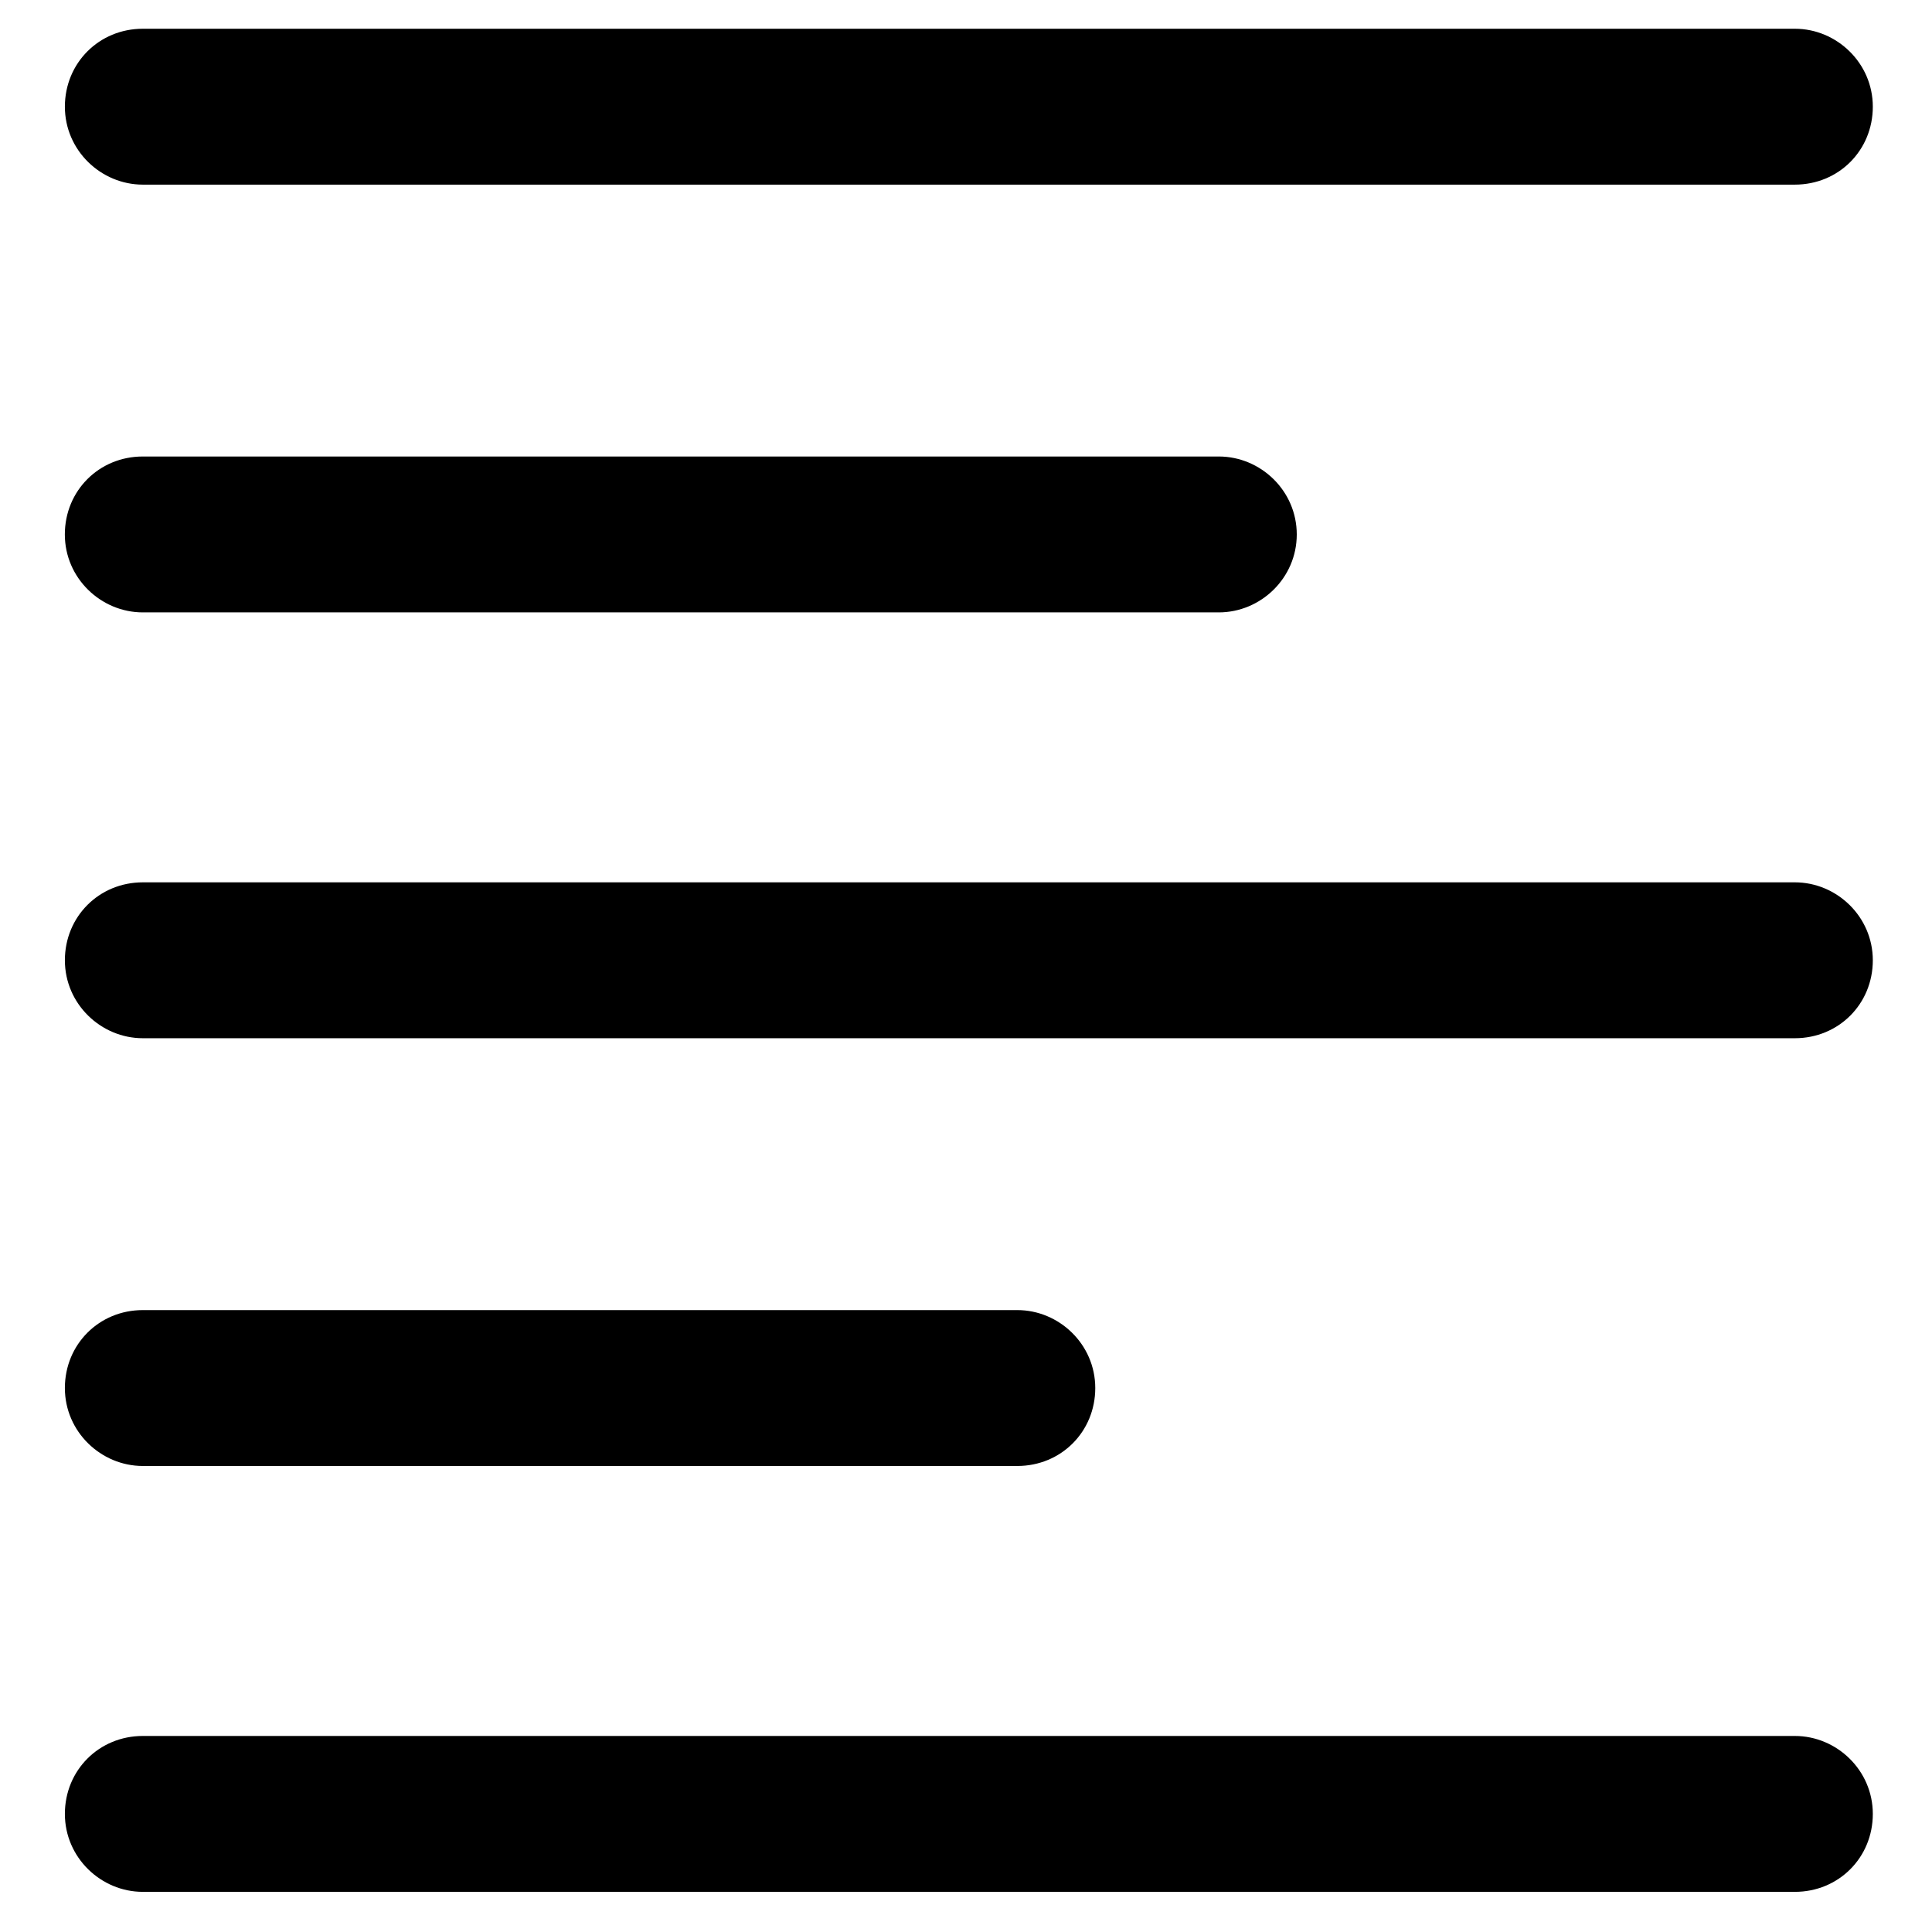
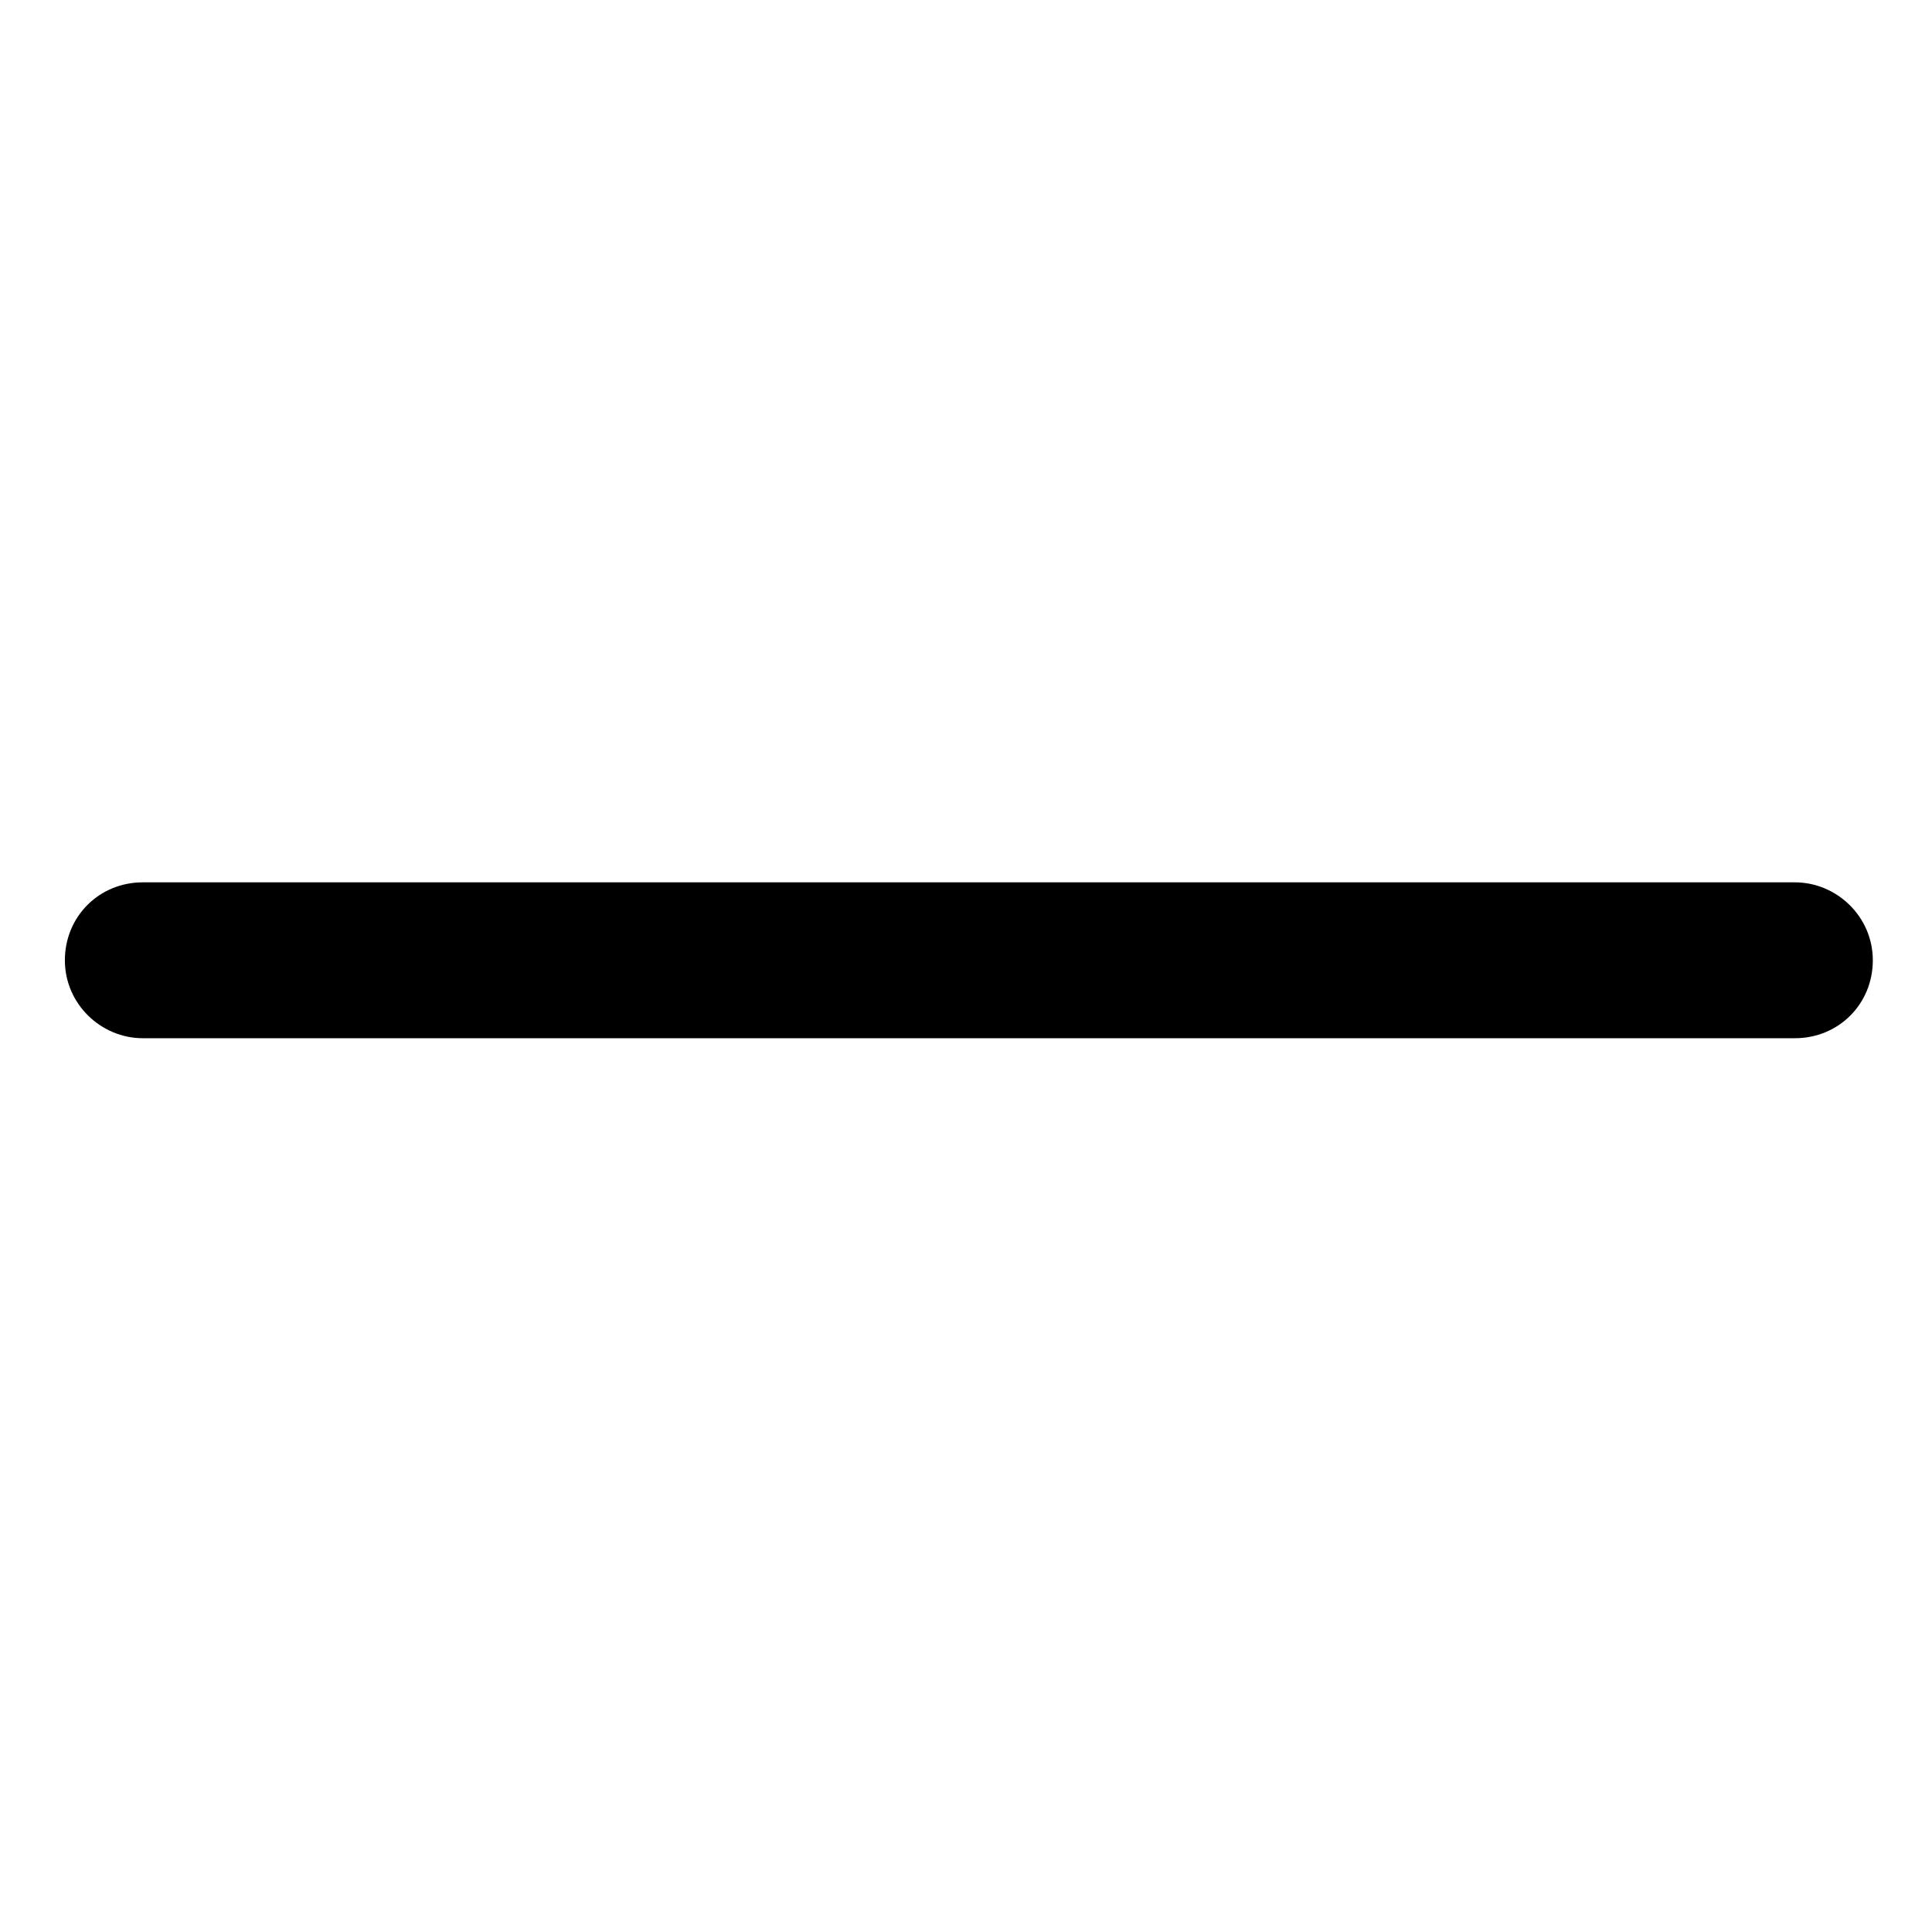
<svg xmlns="http://www.w3.org/2000/svg" fill="#000000" width="800px" height="800px" version="1.1" viewBox="144 144 512 512">
  <g>
-     <path d="m619.66 645.36h-437.81c-11.082 0-20.656-9.07-20.656-20.656 0-11.586 9.07-20.656 20.656-20.656h437.81c11.082 0 20.656 9.07 20.656 20.656 0.004 11.586-9.066 20.656-20.652 20.656z" />
-     <path d="m413.6 532.5h-231.75c-11.082 0-20.656-9.07-20.656-20.656s9.07-20.656 20.656-20.656h231.75c11.082 0 20.656 9.07 20.656 20.656 0 11.59-9.07 20.656-20.656 20.656z" />
-     <path d="m467 306.29h-285.16c-11.082 0-20.656-9.07-20.656-20.656 0-11.586 9.07-20.656 20.656-20.656h285.16c11.082 0 20.656 9.07 20.656 20.656 0 11.59-9.57 20.656-20.656 20.656z" />
    <path d="m619.66 419.14h-437.81c-11.082 0-20.656-9.07-20.656-20.656 0-11.586 9.07-20.656 20.656-20.656h437.81c11.082 0 20.656 9.07 20.656 20.656 0.004 11.586-9.066 20.656-20.652 20.656z" />
-     <path d="m619.66 192.93h-437.81c-11.082 0-20.656-9.07-20.656-20.656 0-11.586 9.07-20.656 20.656-20.656h437.81c11.082 0 20.656 9.07 20.656 20.656 0.004 11.586-9.066 20.656-20.652 20.656z" />
  </g>
</svg>